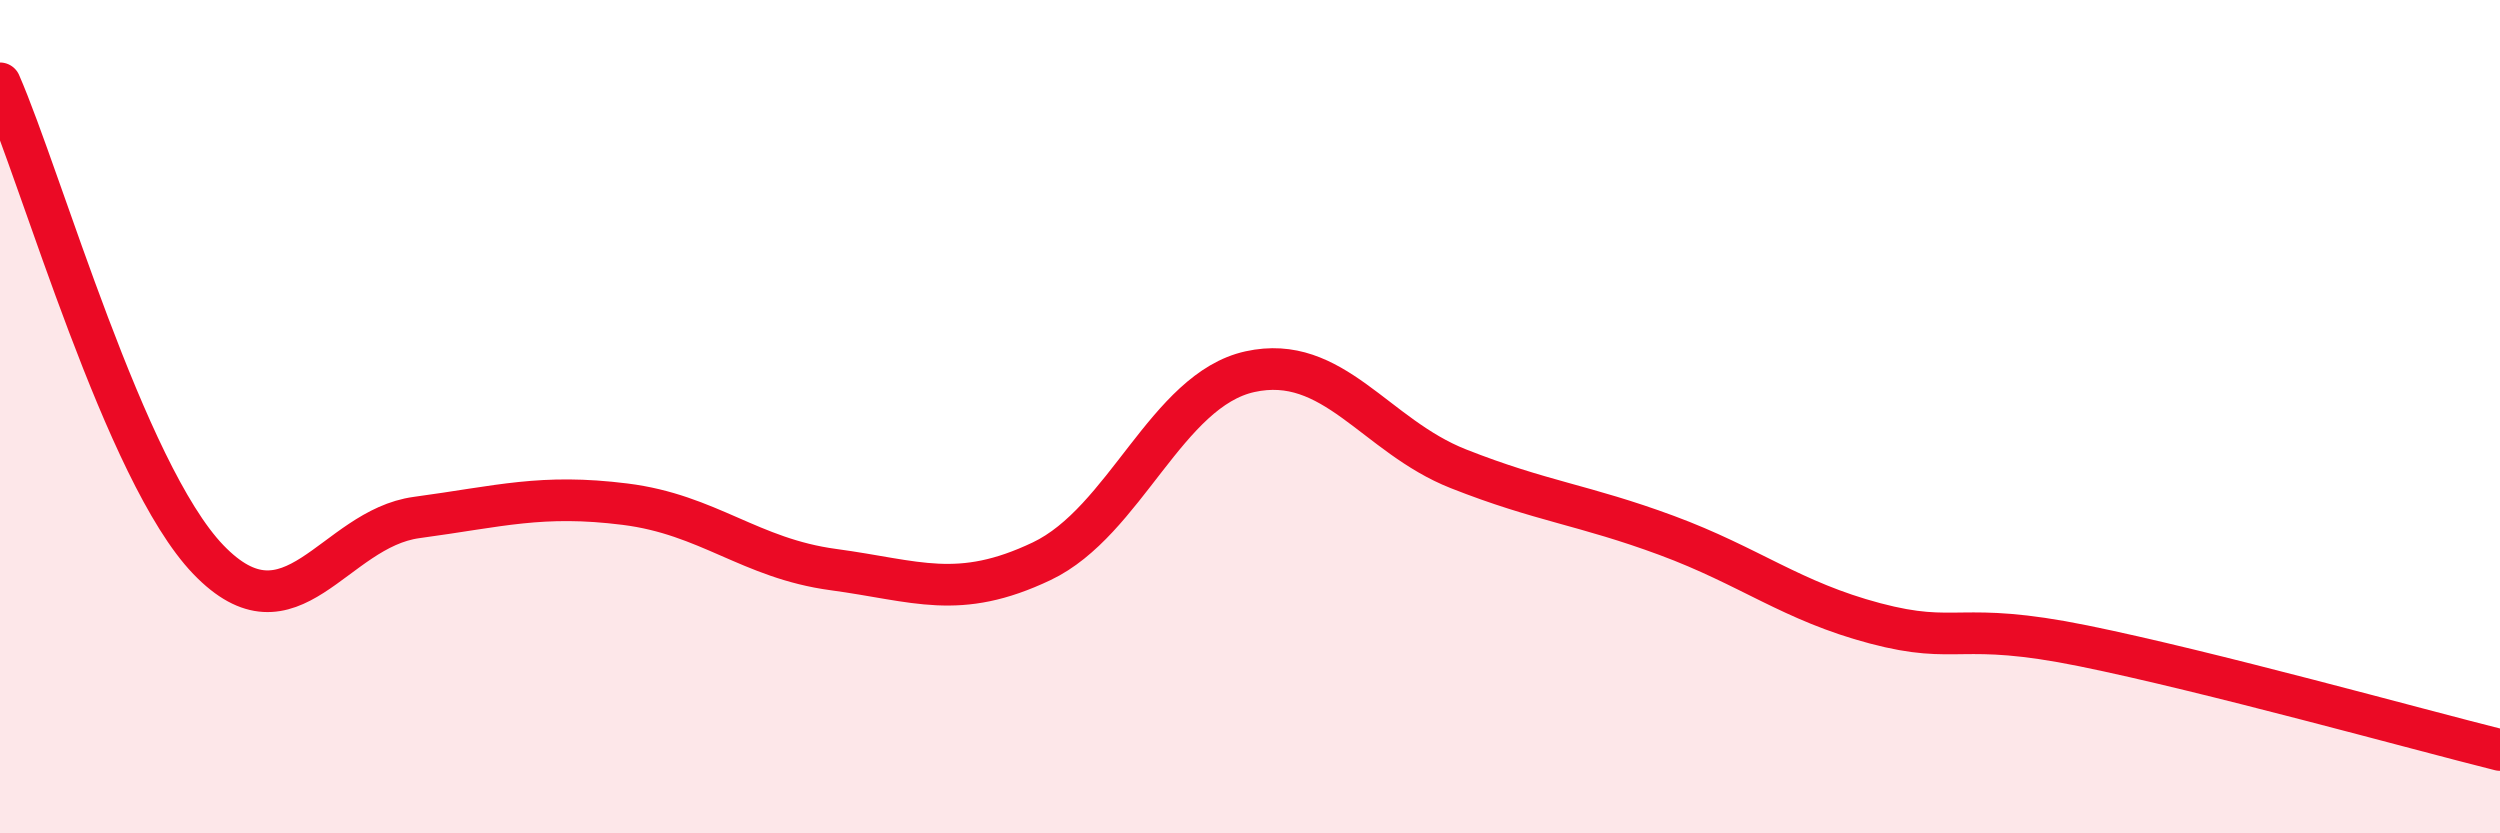
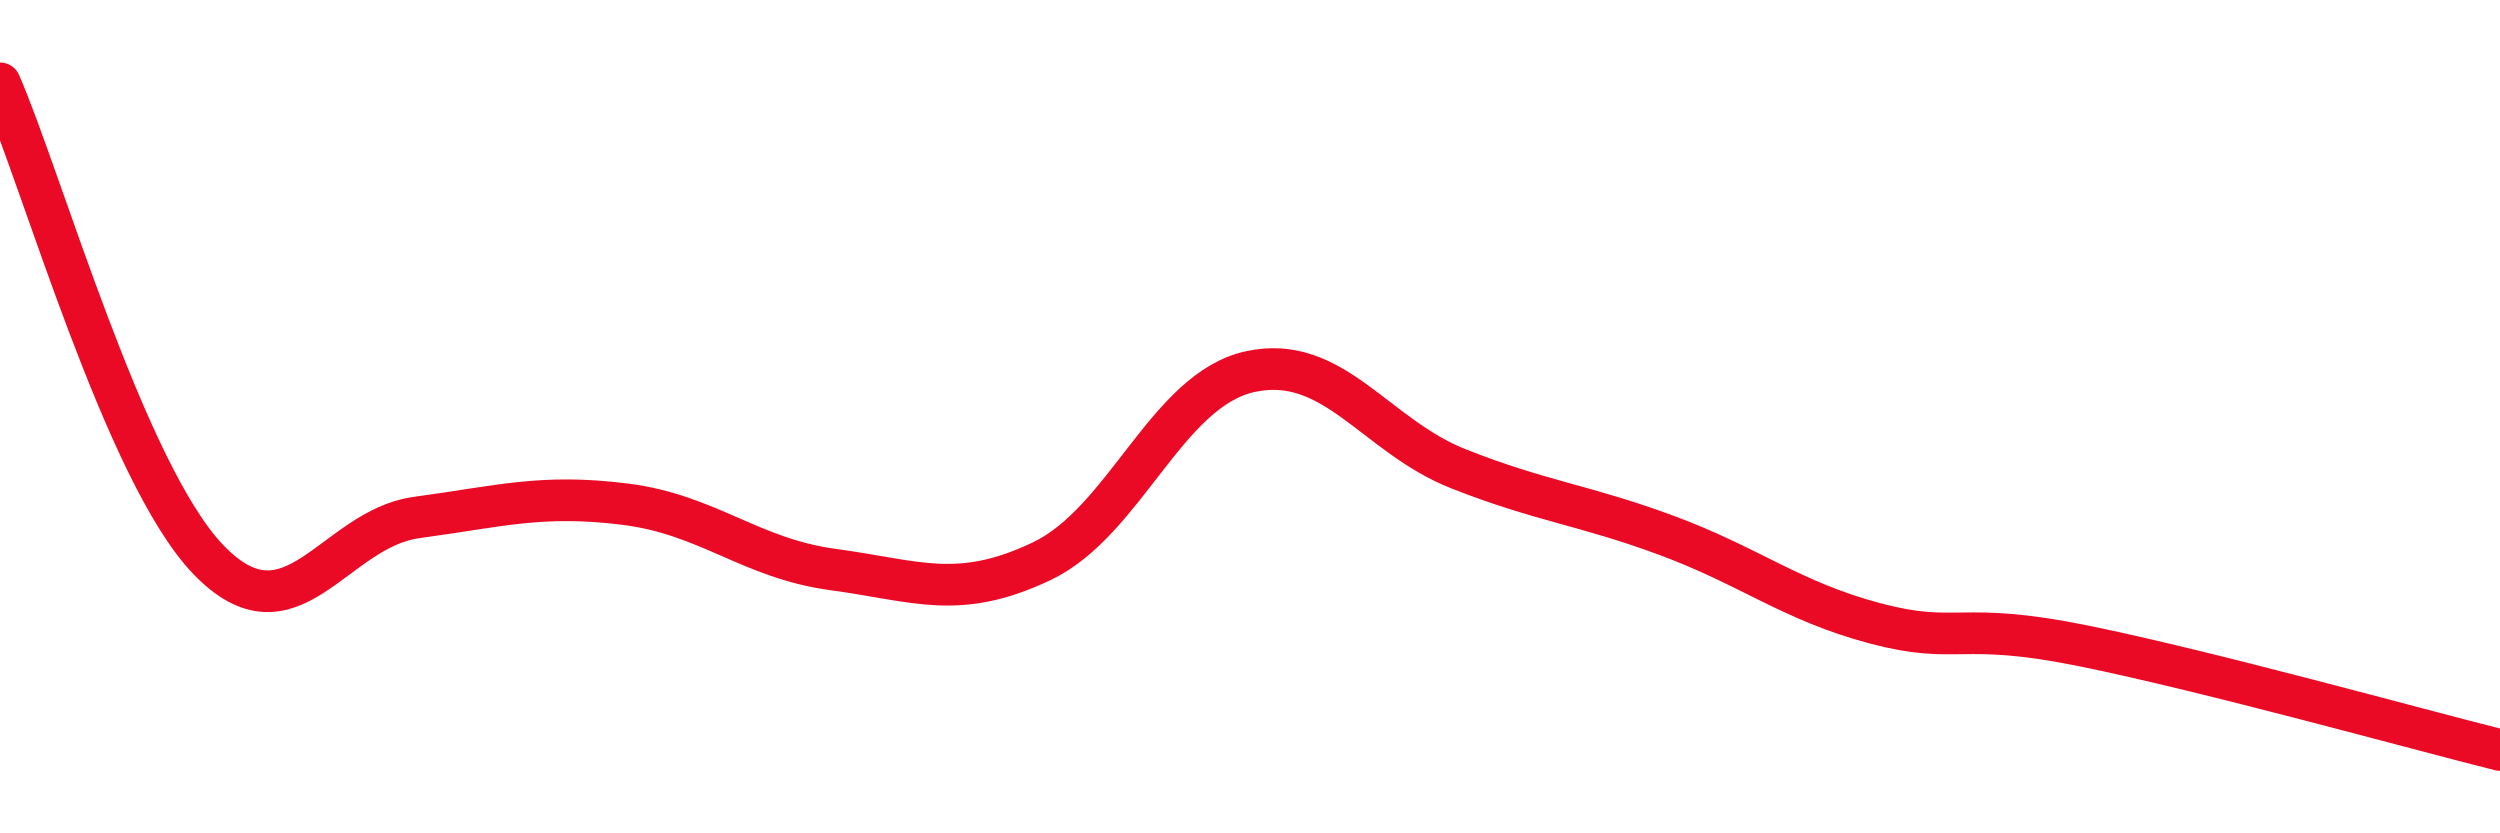
<svg xmlns="http://www.w3.org/2000/svg" width="60" height="20" viewBox="0 0 60 20">
-   <path d="M 0,2 C 1,4.29 3,11.35 5,13.43 C 7,15.51 8,12.69 10,12.42 C 12,12.15 13,11.85 15,12.1 C 17,12.35 18,13.4 20,13.67 C 22,13.94 23,14.42 25,13.47 C 27,12.52 28,9.36 30,8.92 C 32,8.48 33,10.46 35,11.25 C 37,12.04 38,12.11 40,12.85 C 42,13.59 43,14.43 45,14.96 C 47,15.49 47,14.89 50,15.5 C 53,16.11 58,17.5 60,18L60 20L0 20Z" fill="#EB0A25" opacity="0.1" stroke-linecap="round" stroke-linejoin="round" />
  <path d="M 0,2 C 1,4.29 3,11.35 5,13.43 C 7,15.51 8,12.69 10,12.42 C 12,12.15 13,11.85 15,12.1 C 17,12.35 18,13.4 20,13.67 C 22,13.94 23,14.42 25,13.47 C 27,12.52 28,9.36 30,8.92 C 32,8.48 33,10.46 35,11.25 C 37,12.04 38,12.11 40,12.85 C 42,13.59 43,14.43 45,14.96 C 47,15.49 47,14.89 50,15.5 C 53,16.11 58,17.5 60,18" stroke="#EB0A25" stroke-width="1" fill="none" stroke-linecap="round" stroke-linejoin="round" />
</svg>